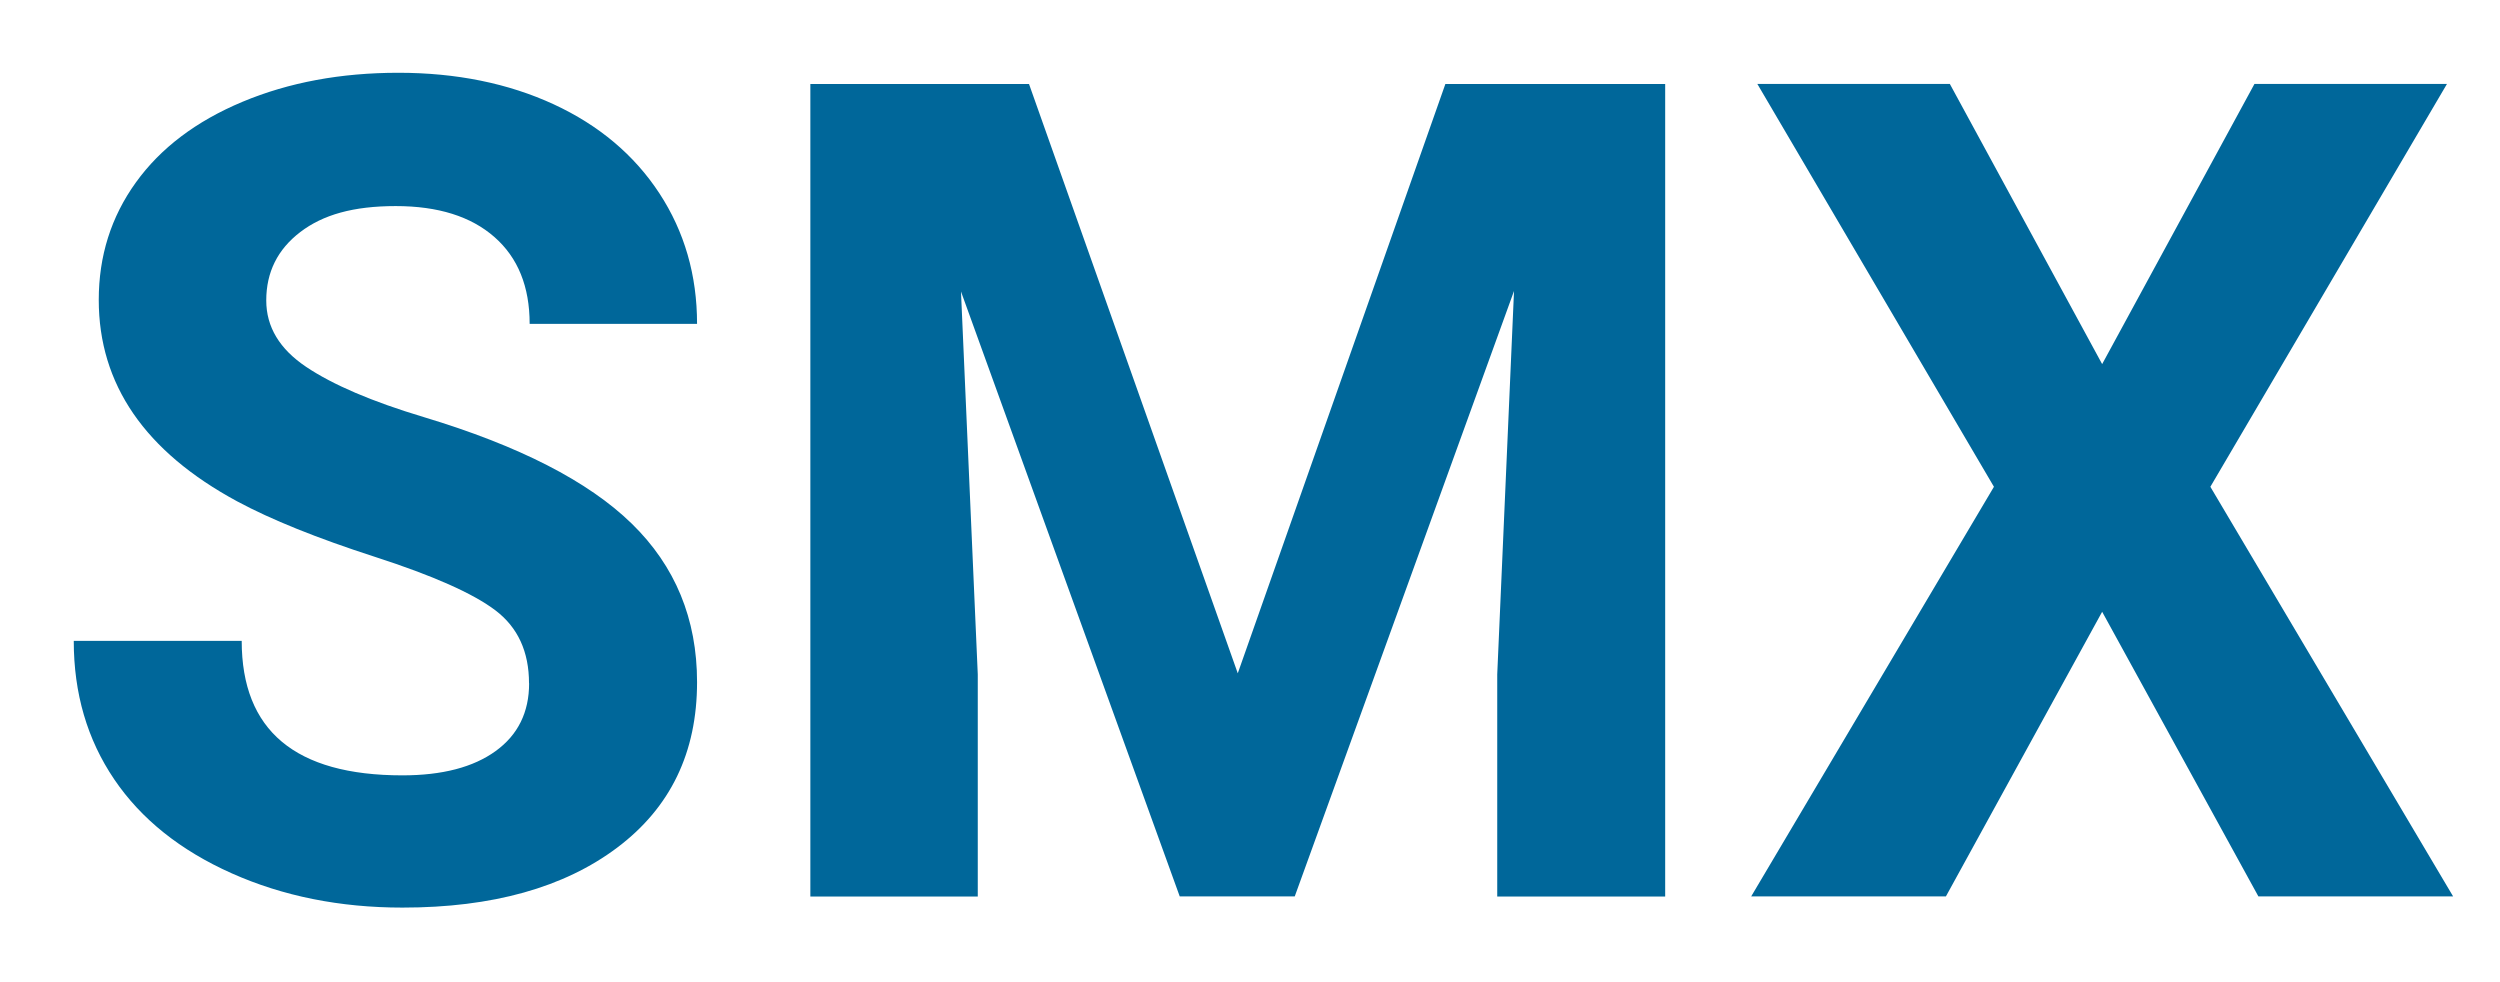
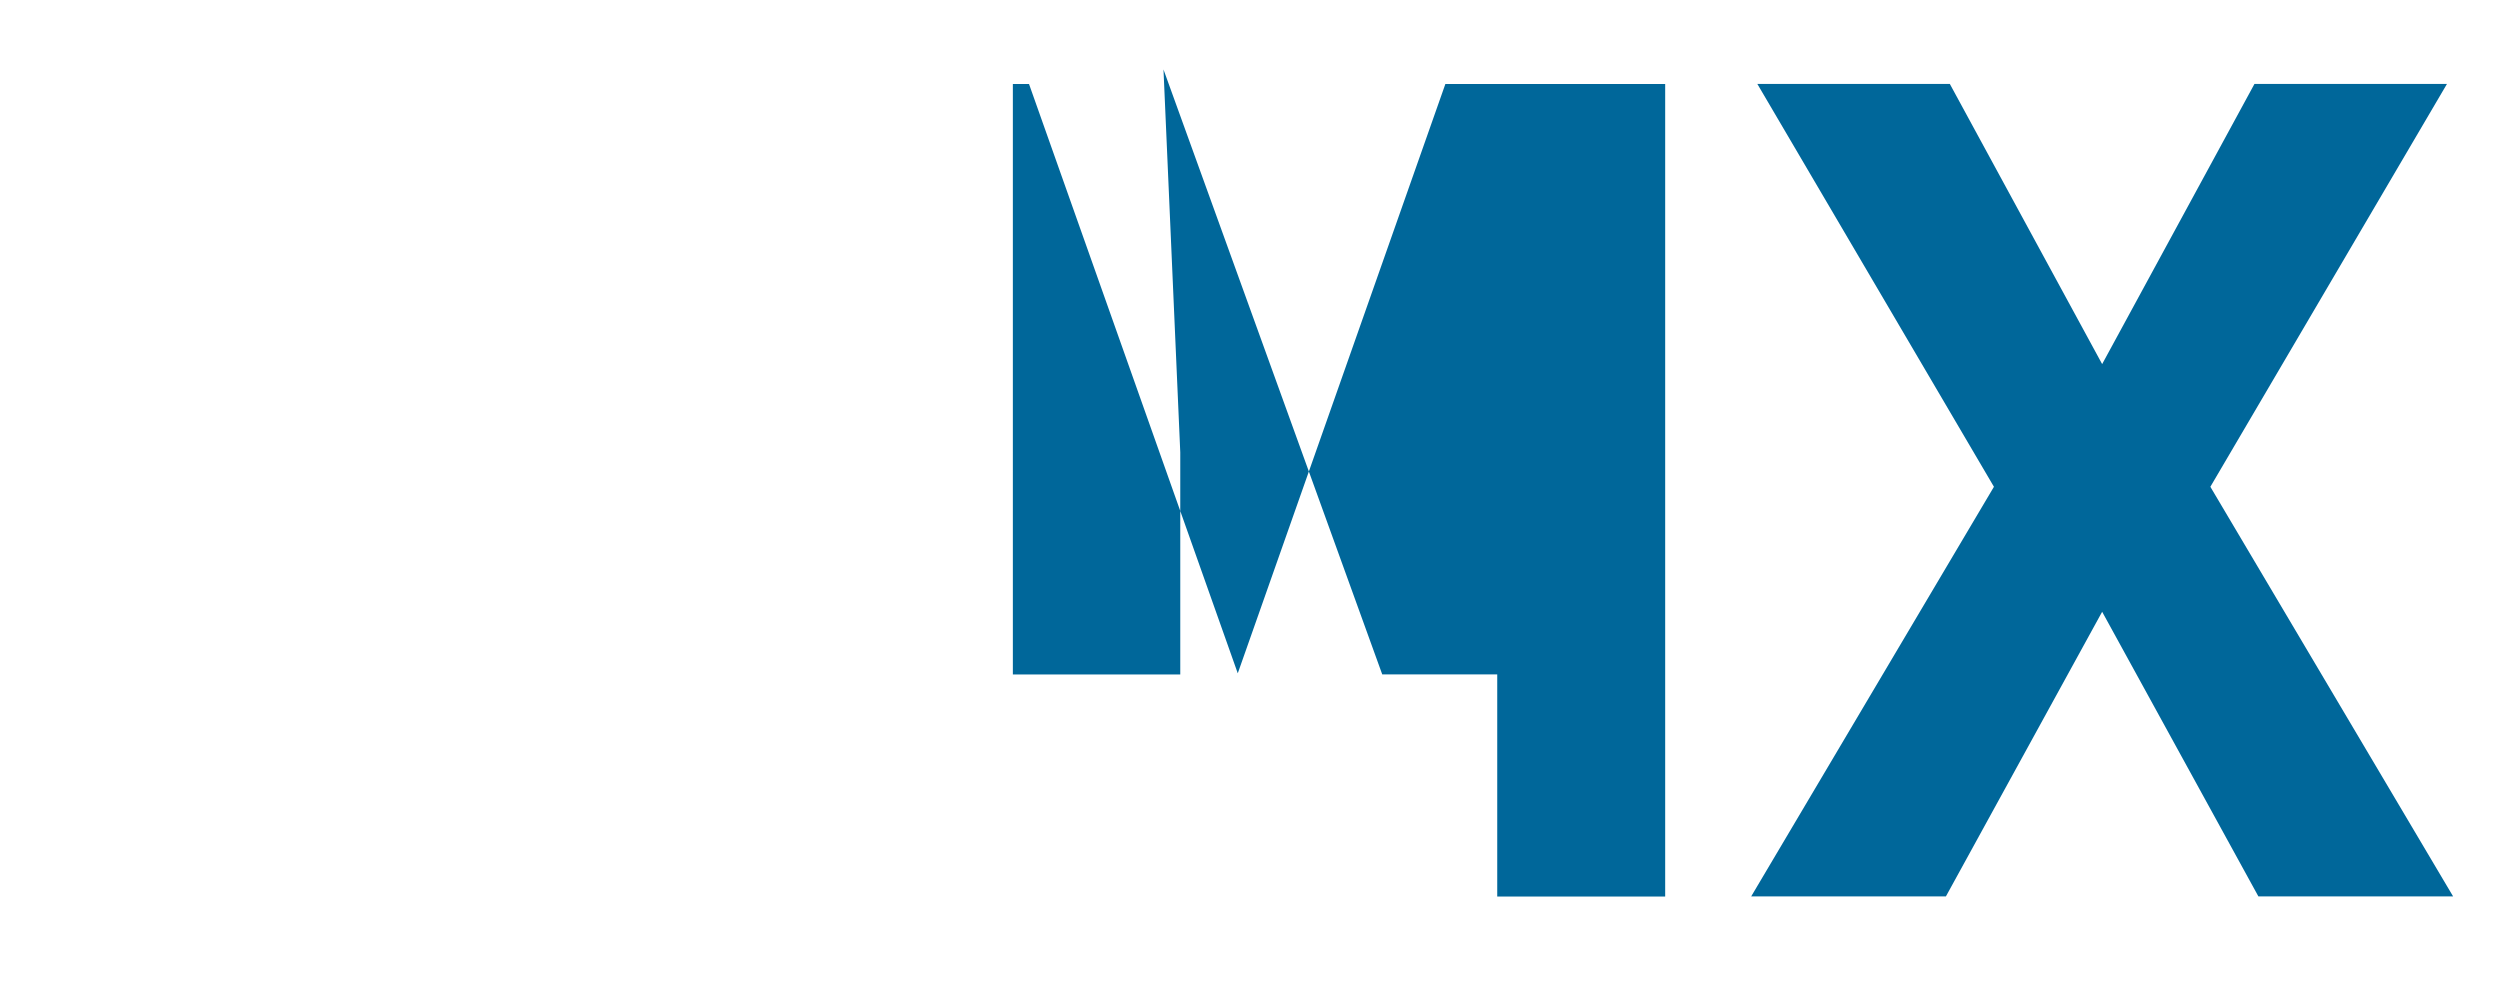
<svg xmlns="http://www.w3.org/2000/svg" id="Ebene_1" version="1.1" viewBox="0 0 280 110">
  <defs>
    <style>
      .st0 {
        fill: #00679a;
      }
    </style>
  </defs>
-   <path class="st0" d="M59.25,76.53c0-3.54-1.25-6.26-3.75-8.16-2.5-1.9-7-3.9-13.5-6-6.5-2.1-11.65-4.18-15.44-6.22-10.33-5.58-15.5-13.1-15.5-22.56,0-4.92,1.38-9.3,4.16-13.16,2.77-3.85,6.75-6.86,11.94-9.03,5.19-2.17,11.01-3.25,17.47-3.25s12.29,1.18,17.38,3.53c5.08,2.35,9.03,5.68,11.84,9.97,2.81,4.29,4.22,9.17,4.22,14.62h-18.75c0-4.17-1.31-7.41-3.94-9.72s-6.31-3.47-11.06-3.47-8.15.97-10.69,2.91c-2.54,1.94-3.81,4.49-3.81,7.66,0,2.96,1.49,5.44,4.47,7.44,2.98,2,7.36,3.88,13.16,5.62,10.67,3.21,18.44,7.19,23.31,11.94s7.31,10.67,7.31,17.75c0,7.88-2.98,14.05-8.94,18.53-5.96,4.48-13.98,6.72-24.06,6.72-7,0-13.38-1.28-19.12-3.84s-10.14-6.07-13.16-10.53c-3.02-4.46-4.53-9.62-4.53-15.5h18.81c0,10.04,6,15.06,18,15.06,4.46,0,7.94-.91,10.44-2.72s3.75-4.34,3.75-7.59Z" />
-   <path class="st0" d="M115.25,9.41l23.38,66,23.25-66h24.62v91h-18.81v-24.88l1.88-42.94-24.56,67.81h-12.88l-24.5-67.75,1.88,42.88v24.88h-18.75V9.41h24.5Z" />
+   <path class="st0" d="M115.25,9.41l23.38,66,23.25-66h24.62v91h-18.81v-24.88h-12.88l-24.5-67.75,1.88,42.88v24.88h-18.75V9.41h24.5Z" />
  <path class="st0" d="M235.44,40.78l17.06-31.38h21.56l-26.5,45.12,27.19,45.88h-21.81l-17.5-31.88-17.5,31.88h-21.81l27.19-45.88-26.5-45.12h21.56l17.06,31.38Z" />
</svg>